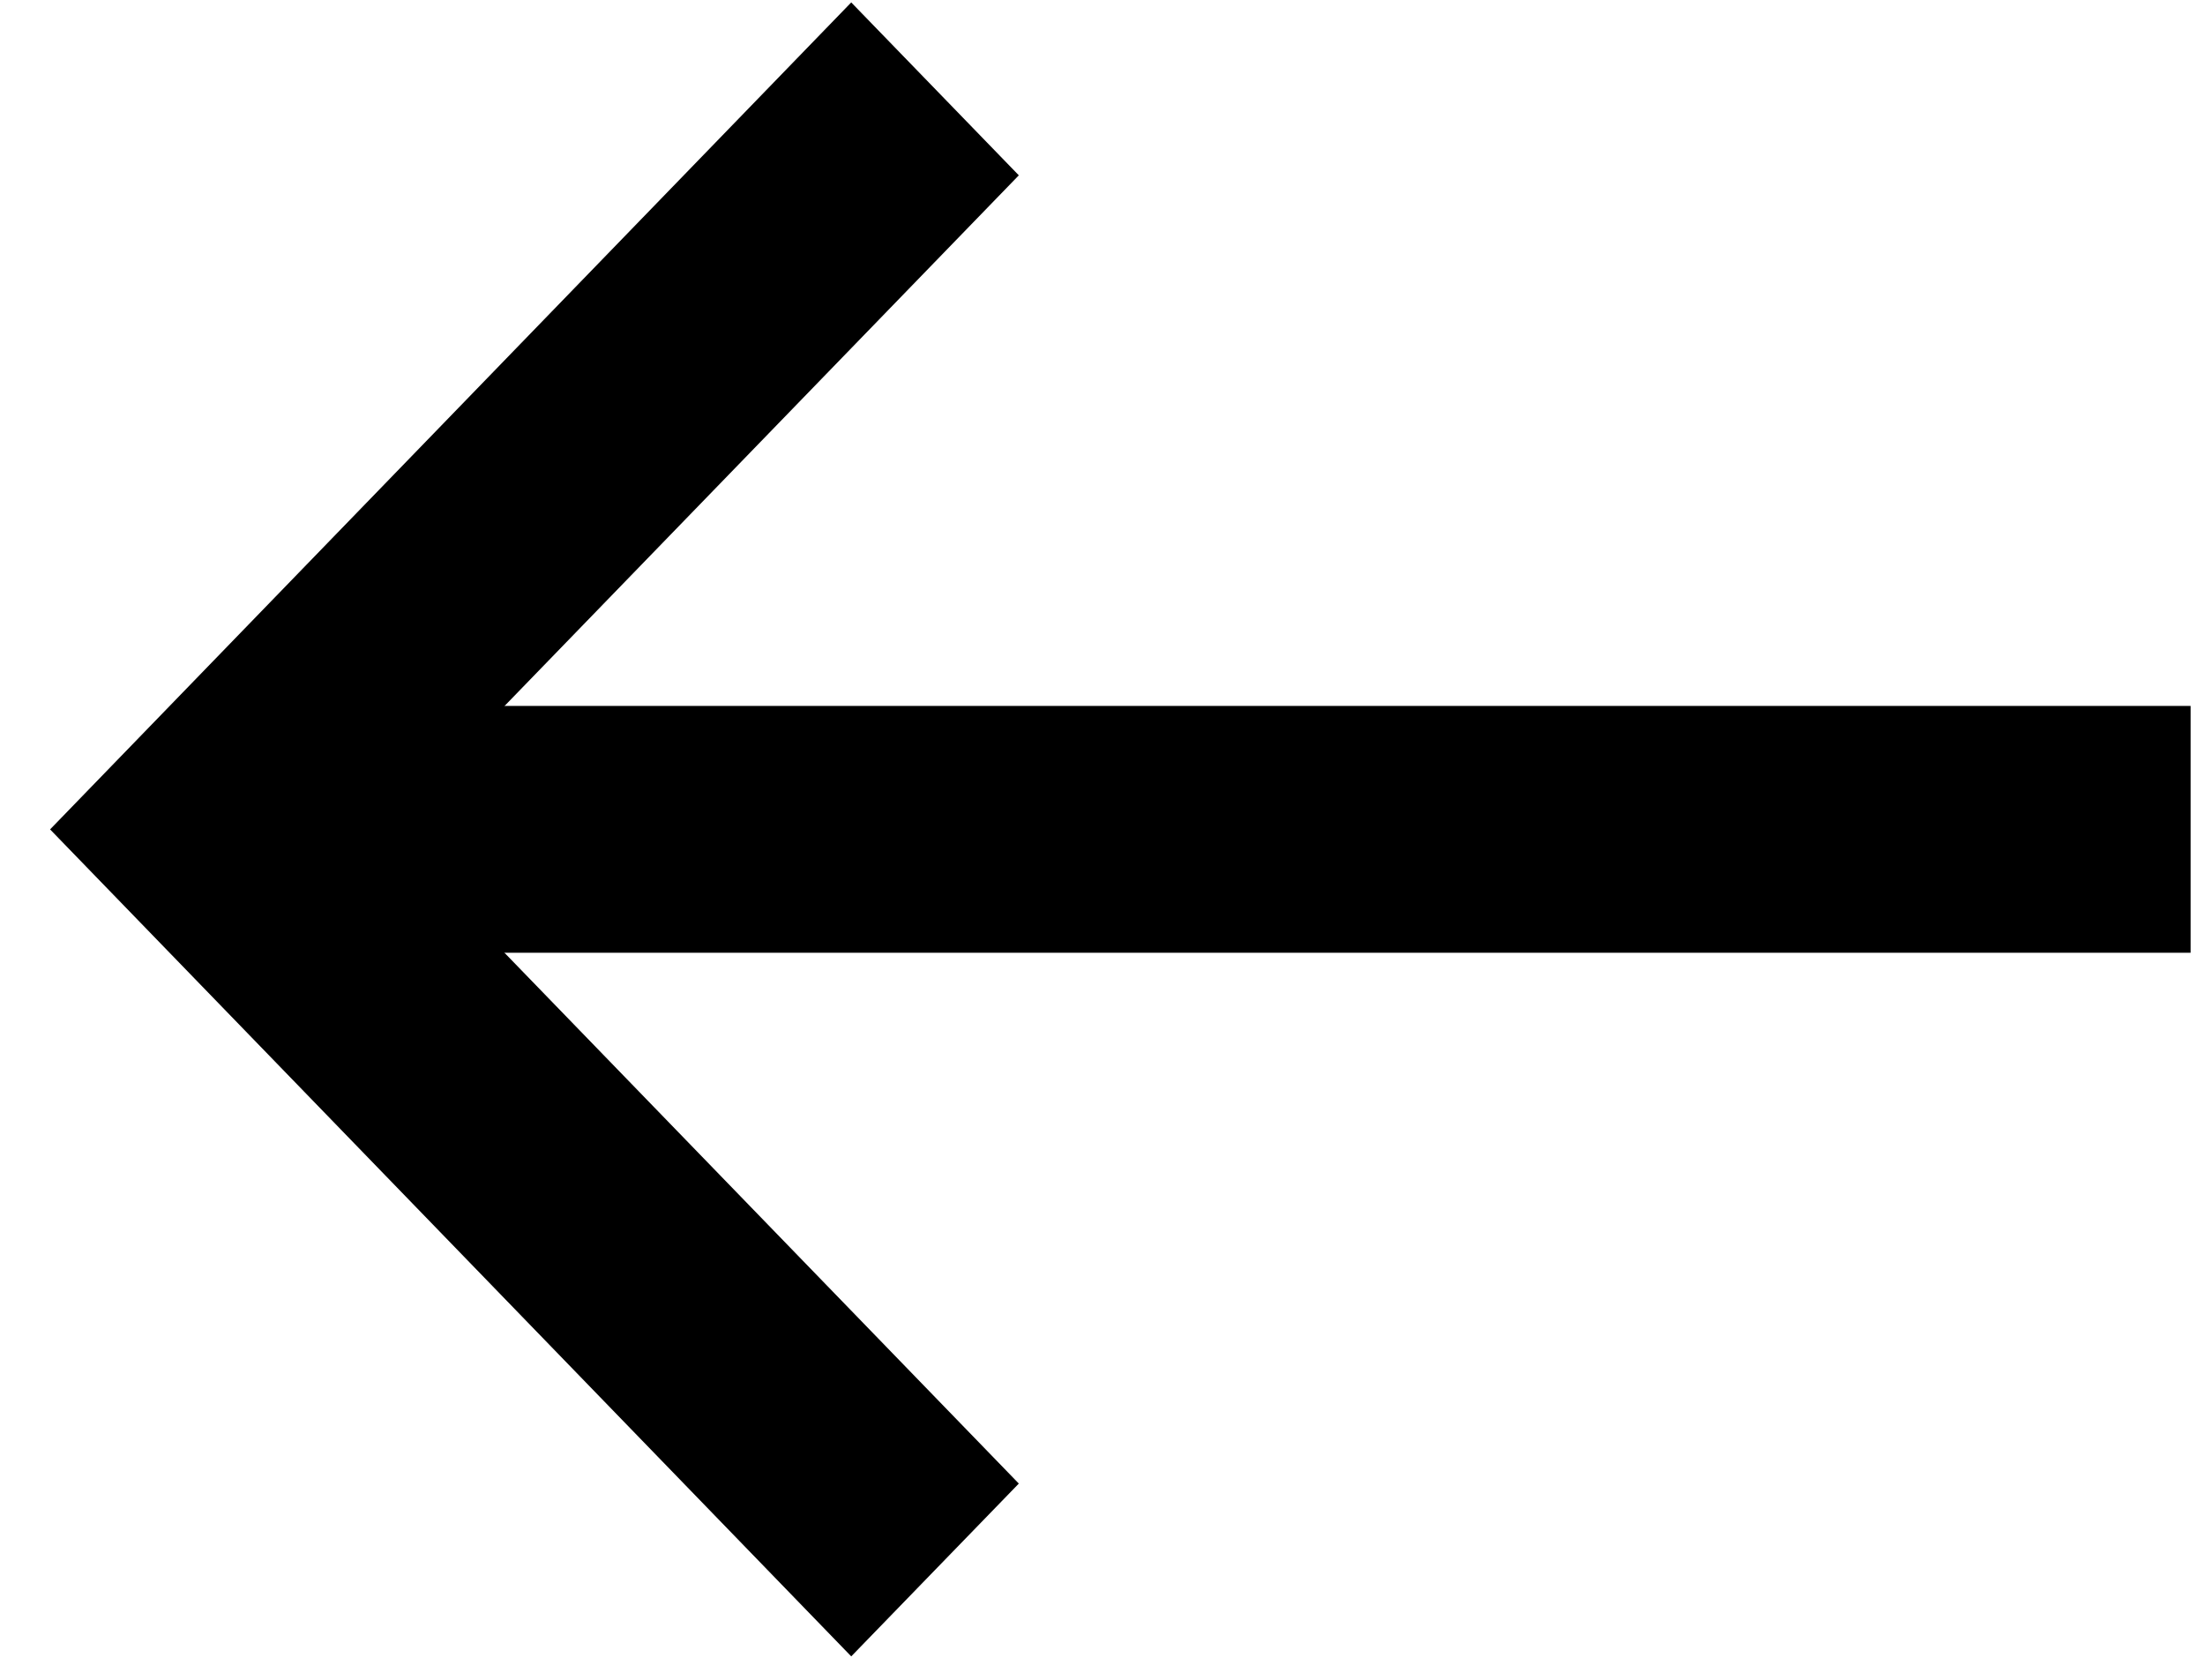
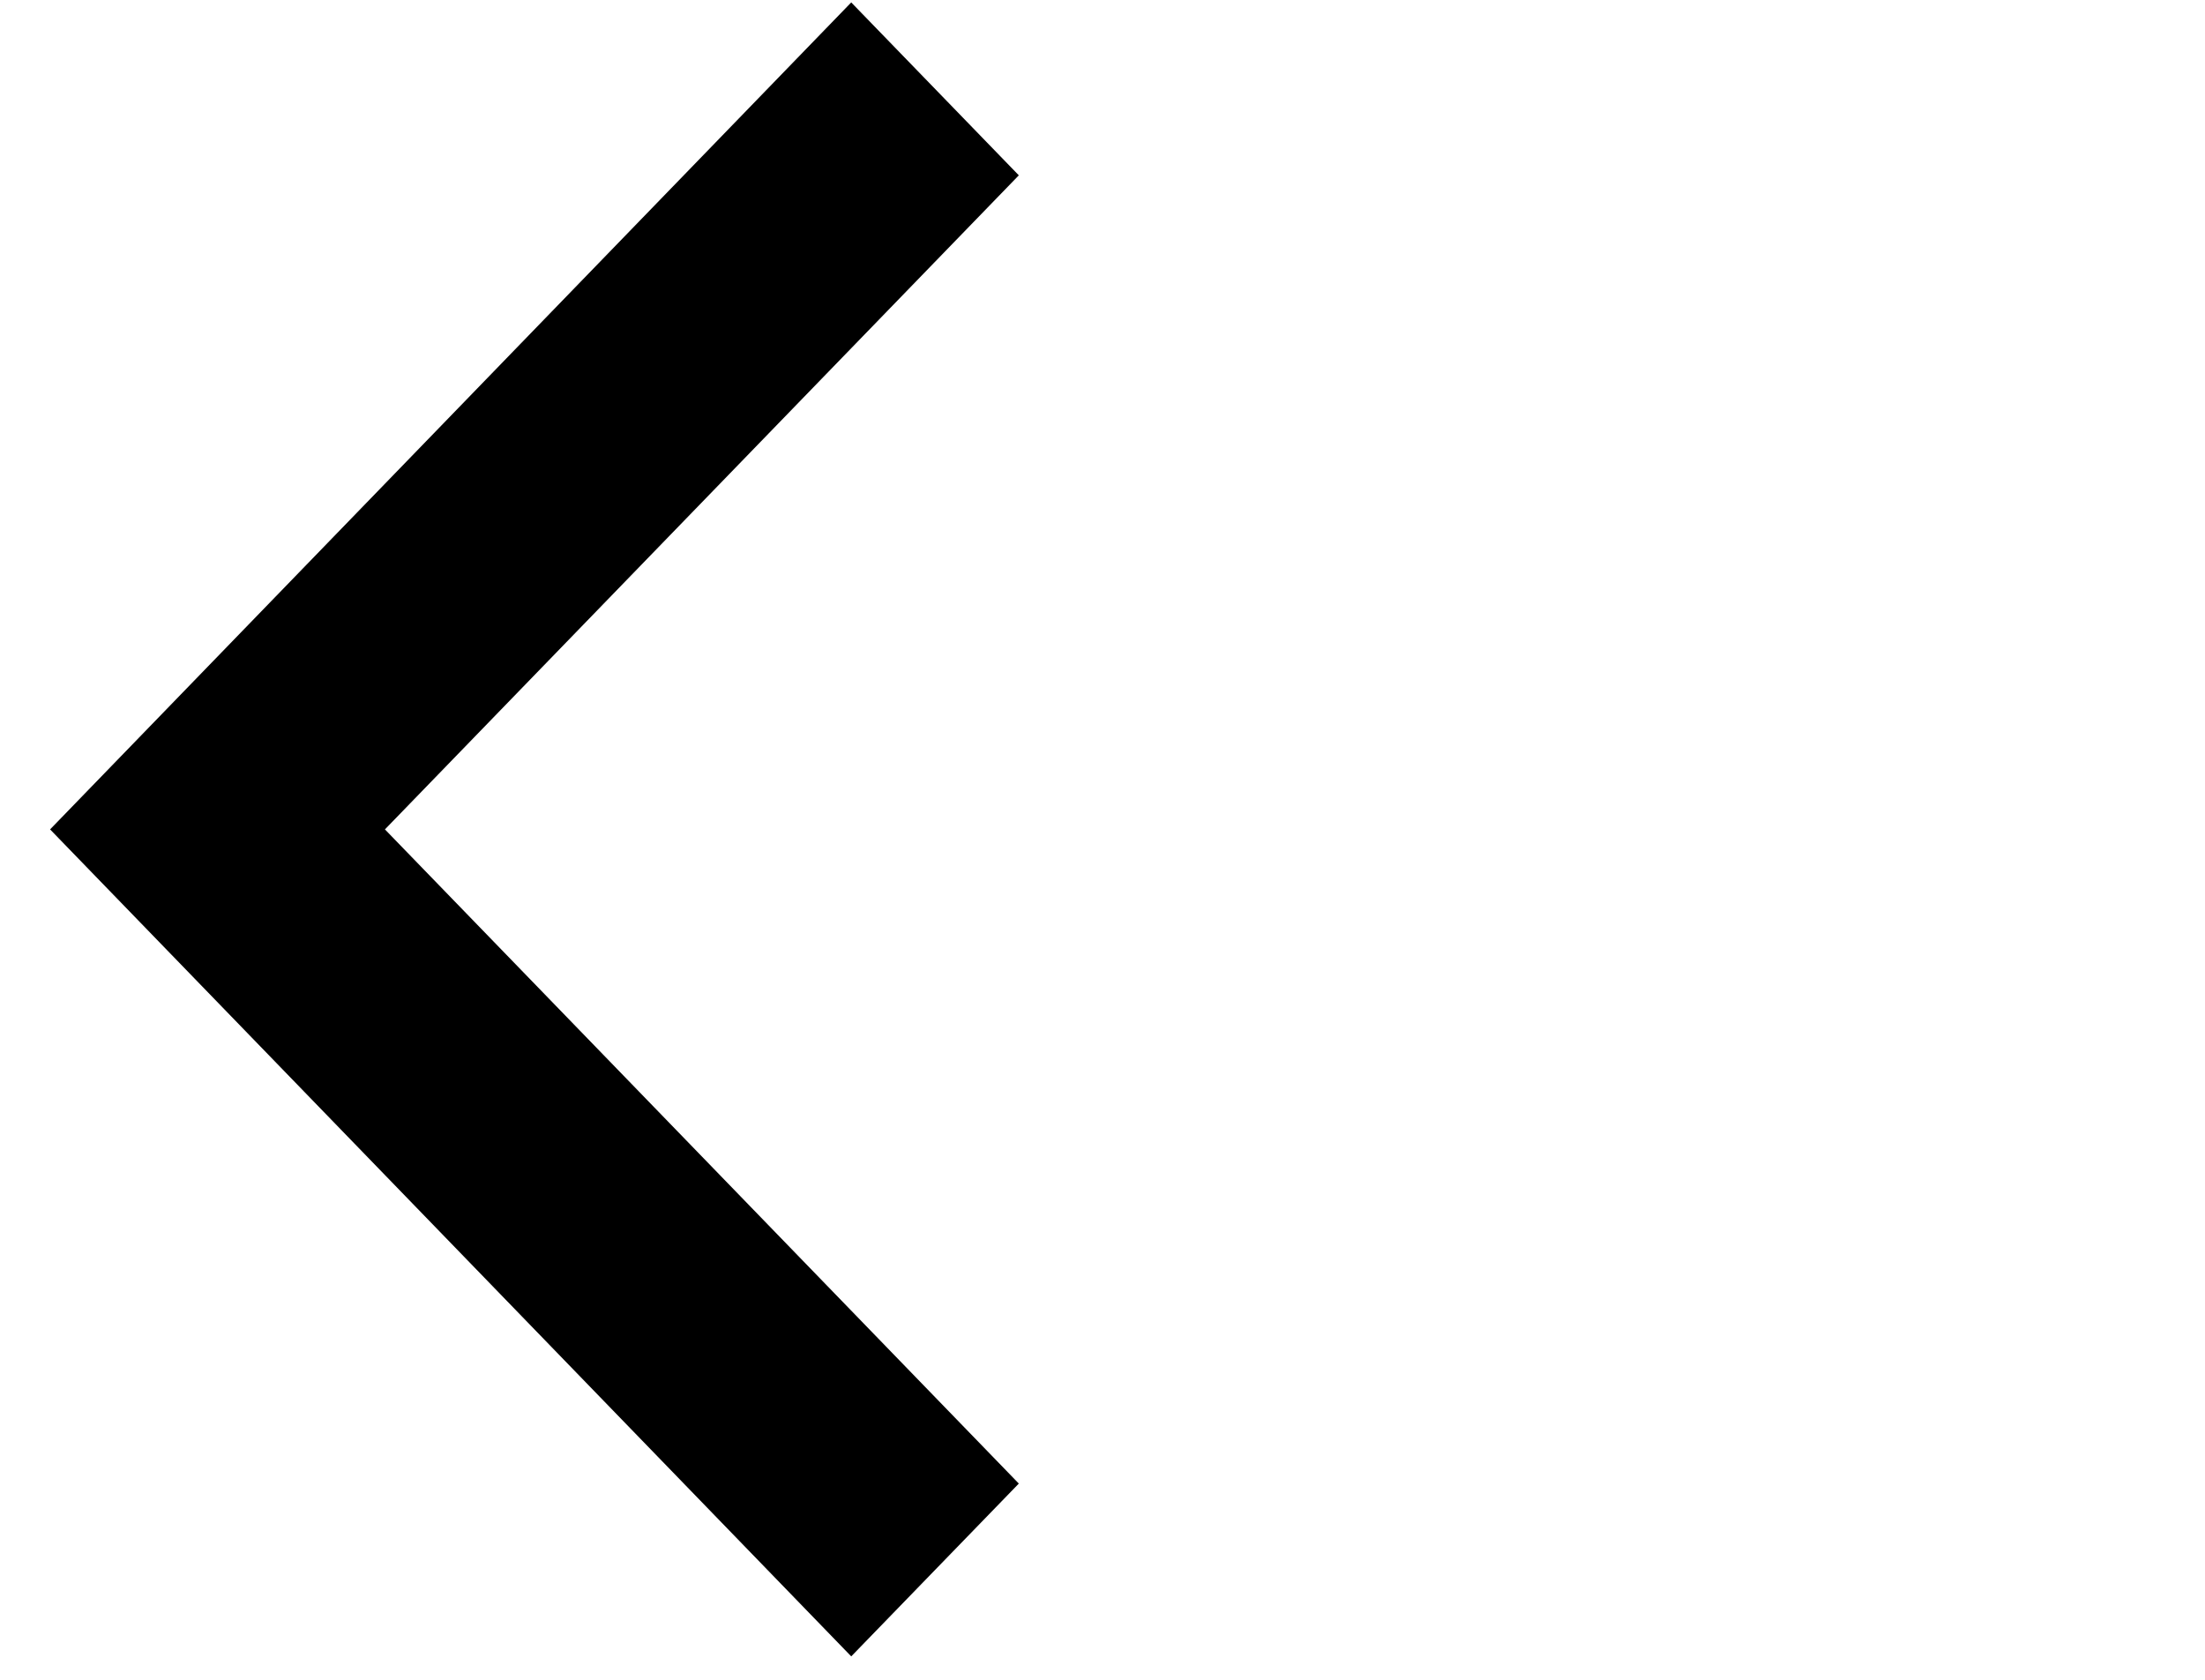
<svg xmlns="http://www.w3.org/2000/svg" width="21px" height="16px" viewBox="0 0 21 16" version="1.1">
  <title>Group 3 Copy</title>
  <desc>Created with Sketch.</desc>
  <g id="Desktop" stroke="none" stroke-width="1" fill="none" fill-rule="evenodd">
    <g id="State-2" transform="translate(-653, -6775)" fill="#000000">
      <g id="Group-10" transform="translate(634, 6758)">
        <g id="Group-8" transform="translate(28, 25.5) scale(-1, 1) translate(-28, -25.5) ">
          <g id="Group-3-Copy" transform="translate(16, 17)">
-             <polygon id="Fill-1" points="0.137 9.075 17.789 9.075 17.789 6.724 0.137 6.724" />
            <polygon id="Fill-2" points="12.893 15.777 11.297 14.131 17.334 7.9 11.297 1.67 12.893 0.023 20.523 7.9" />
          </g>
        </g>
      </g>
    </g>
  </g>
</svg>